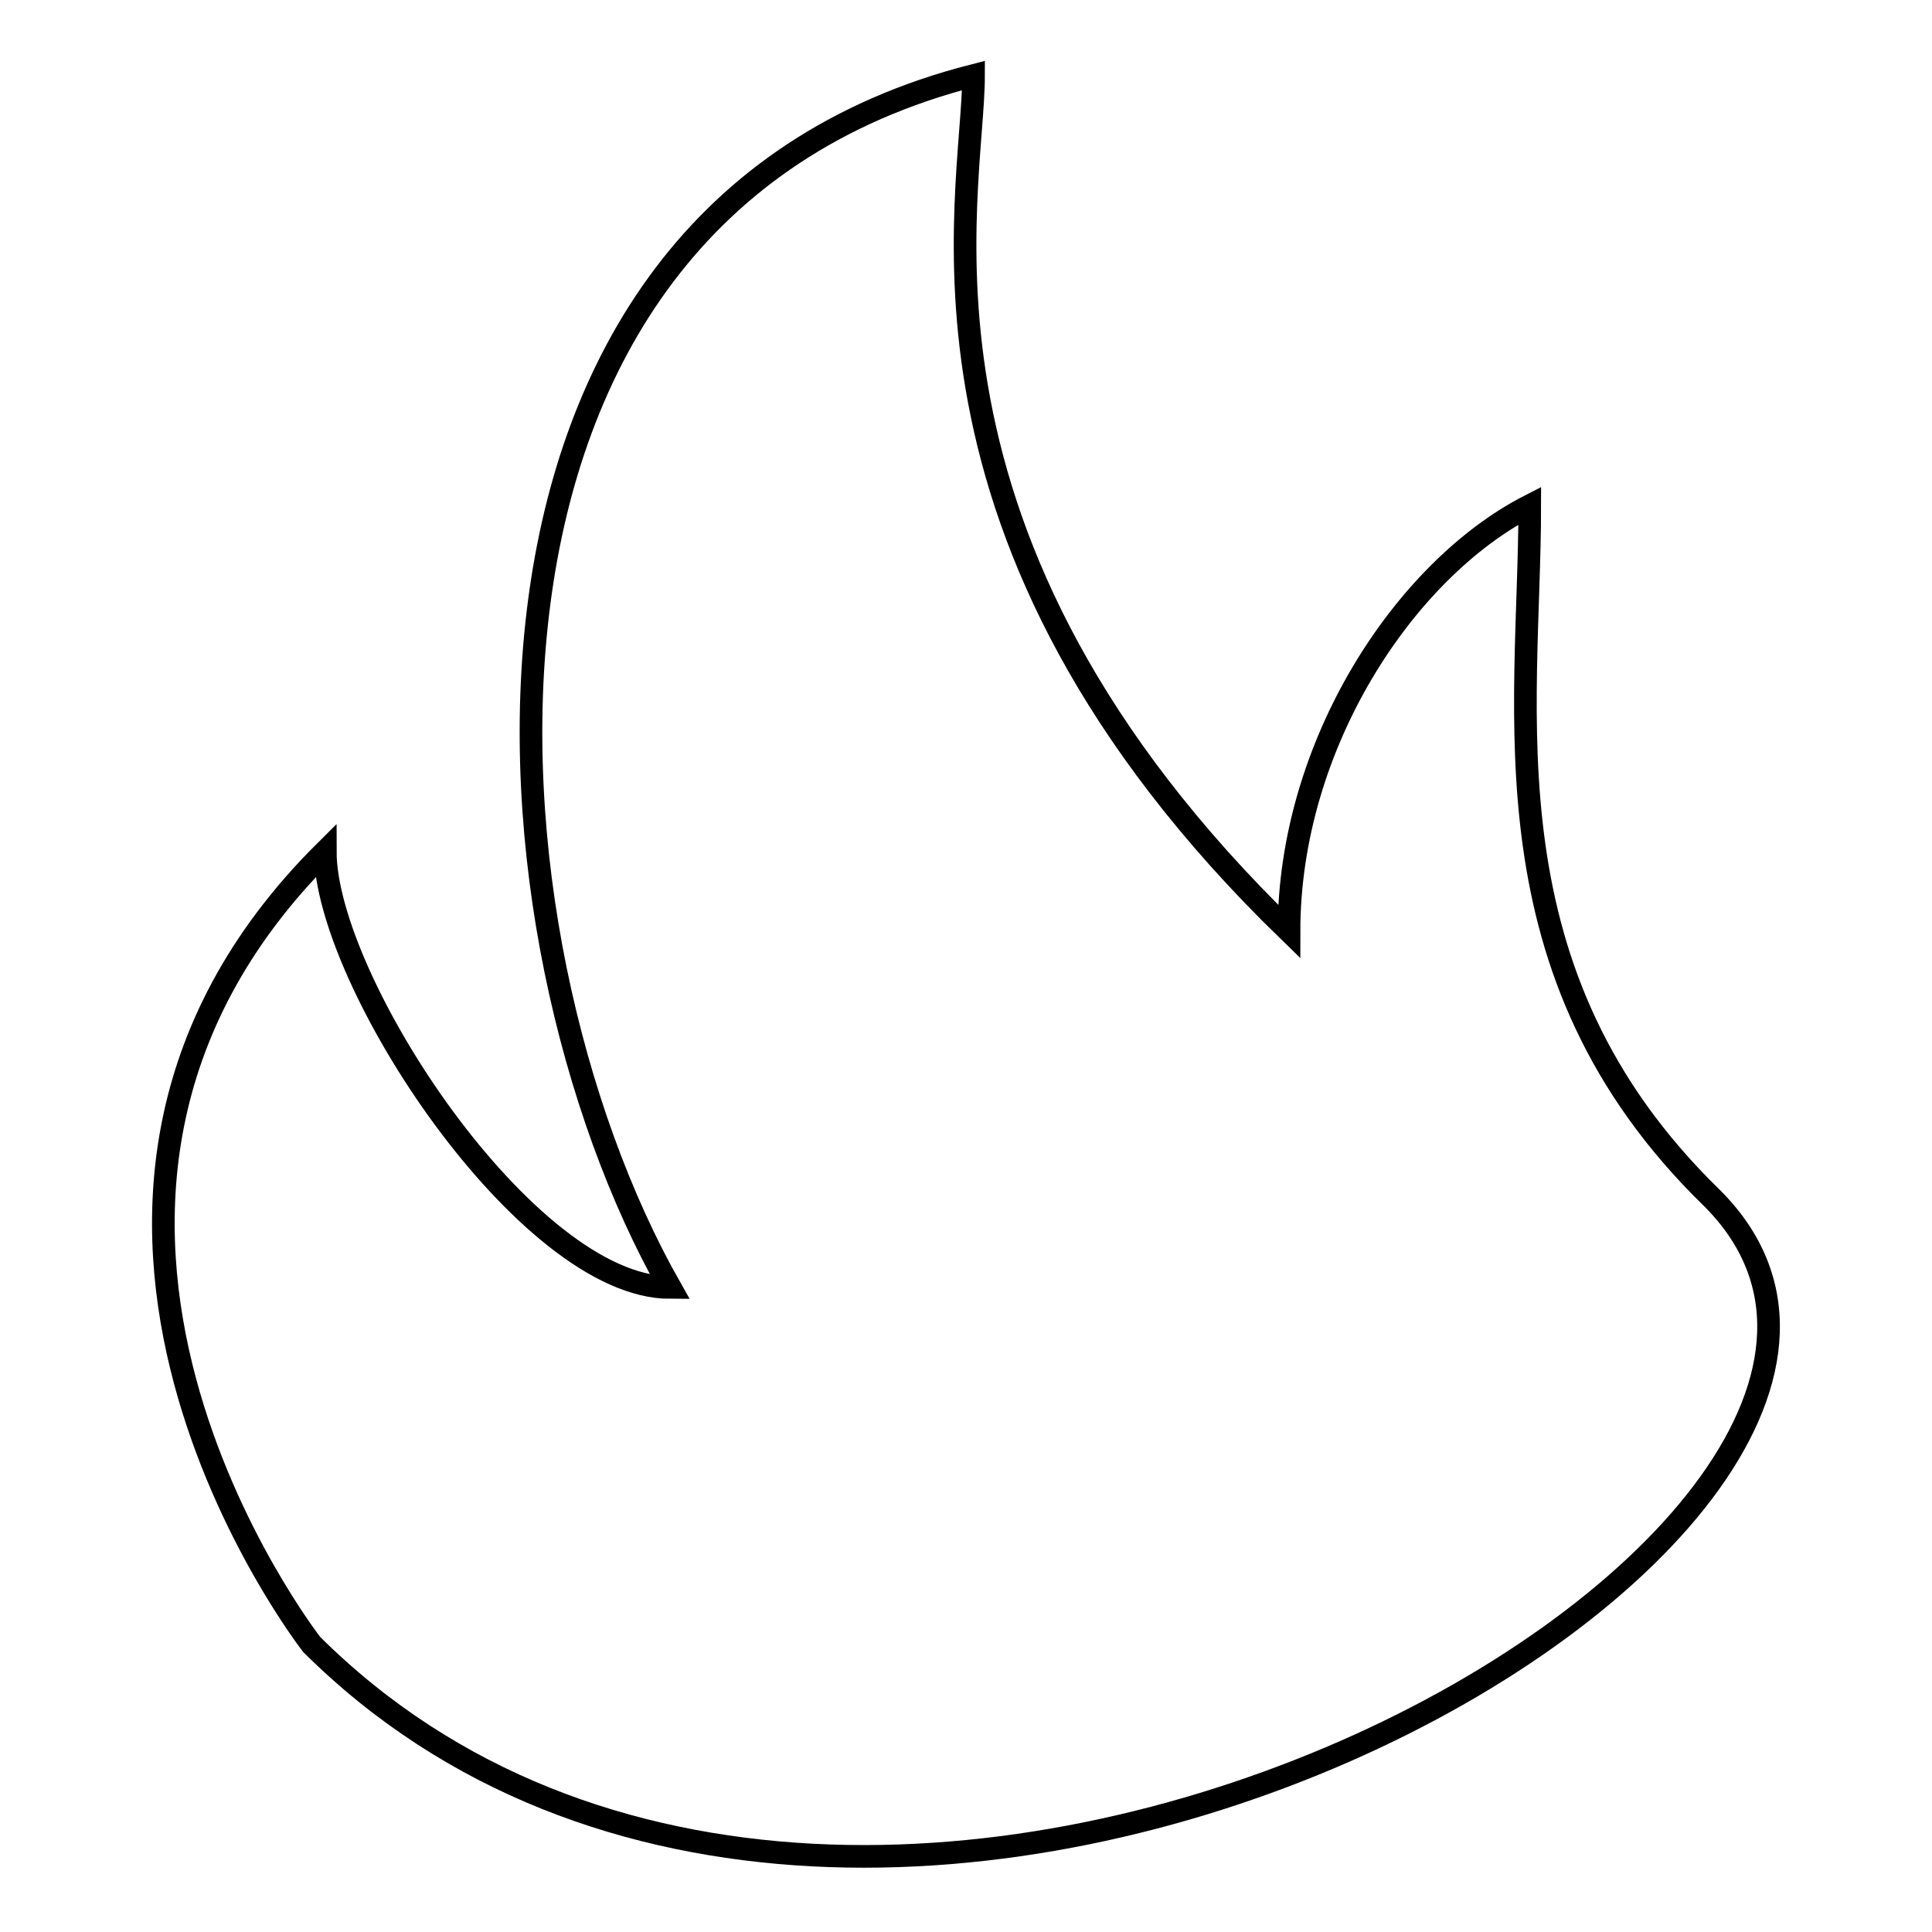
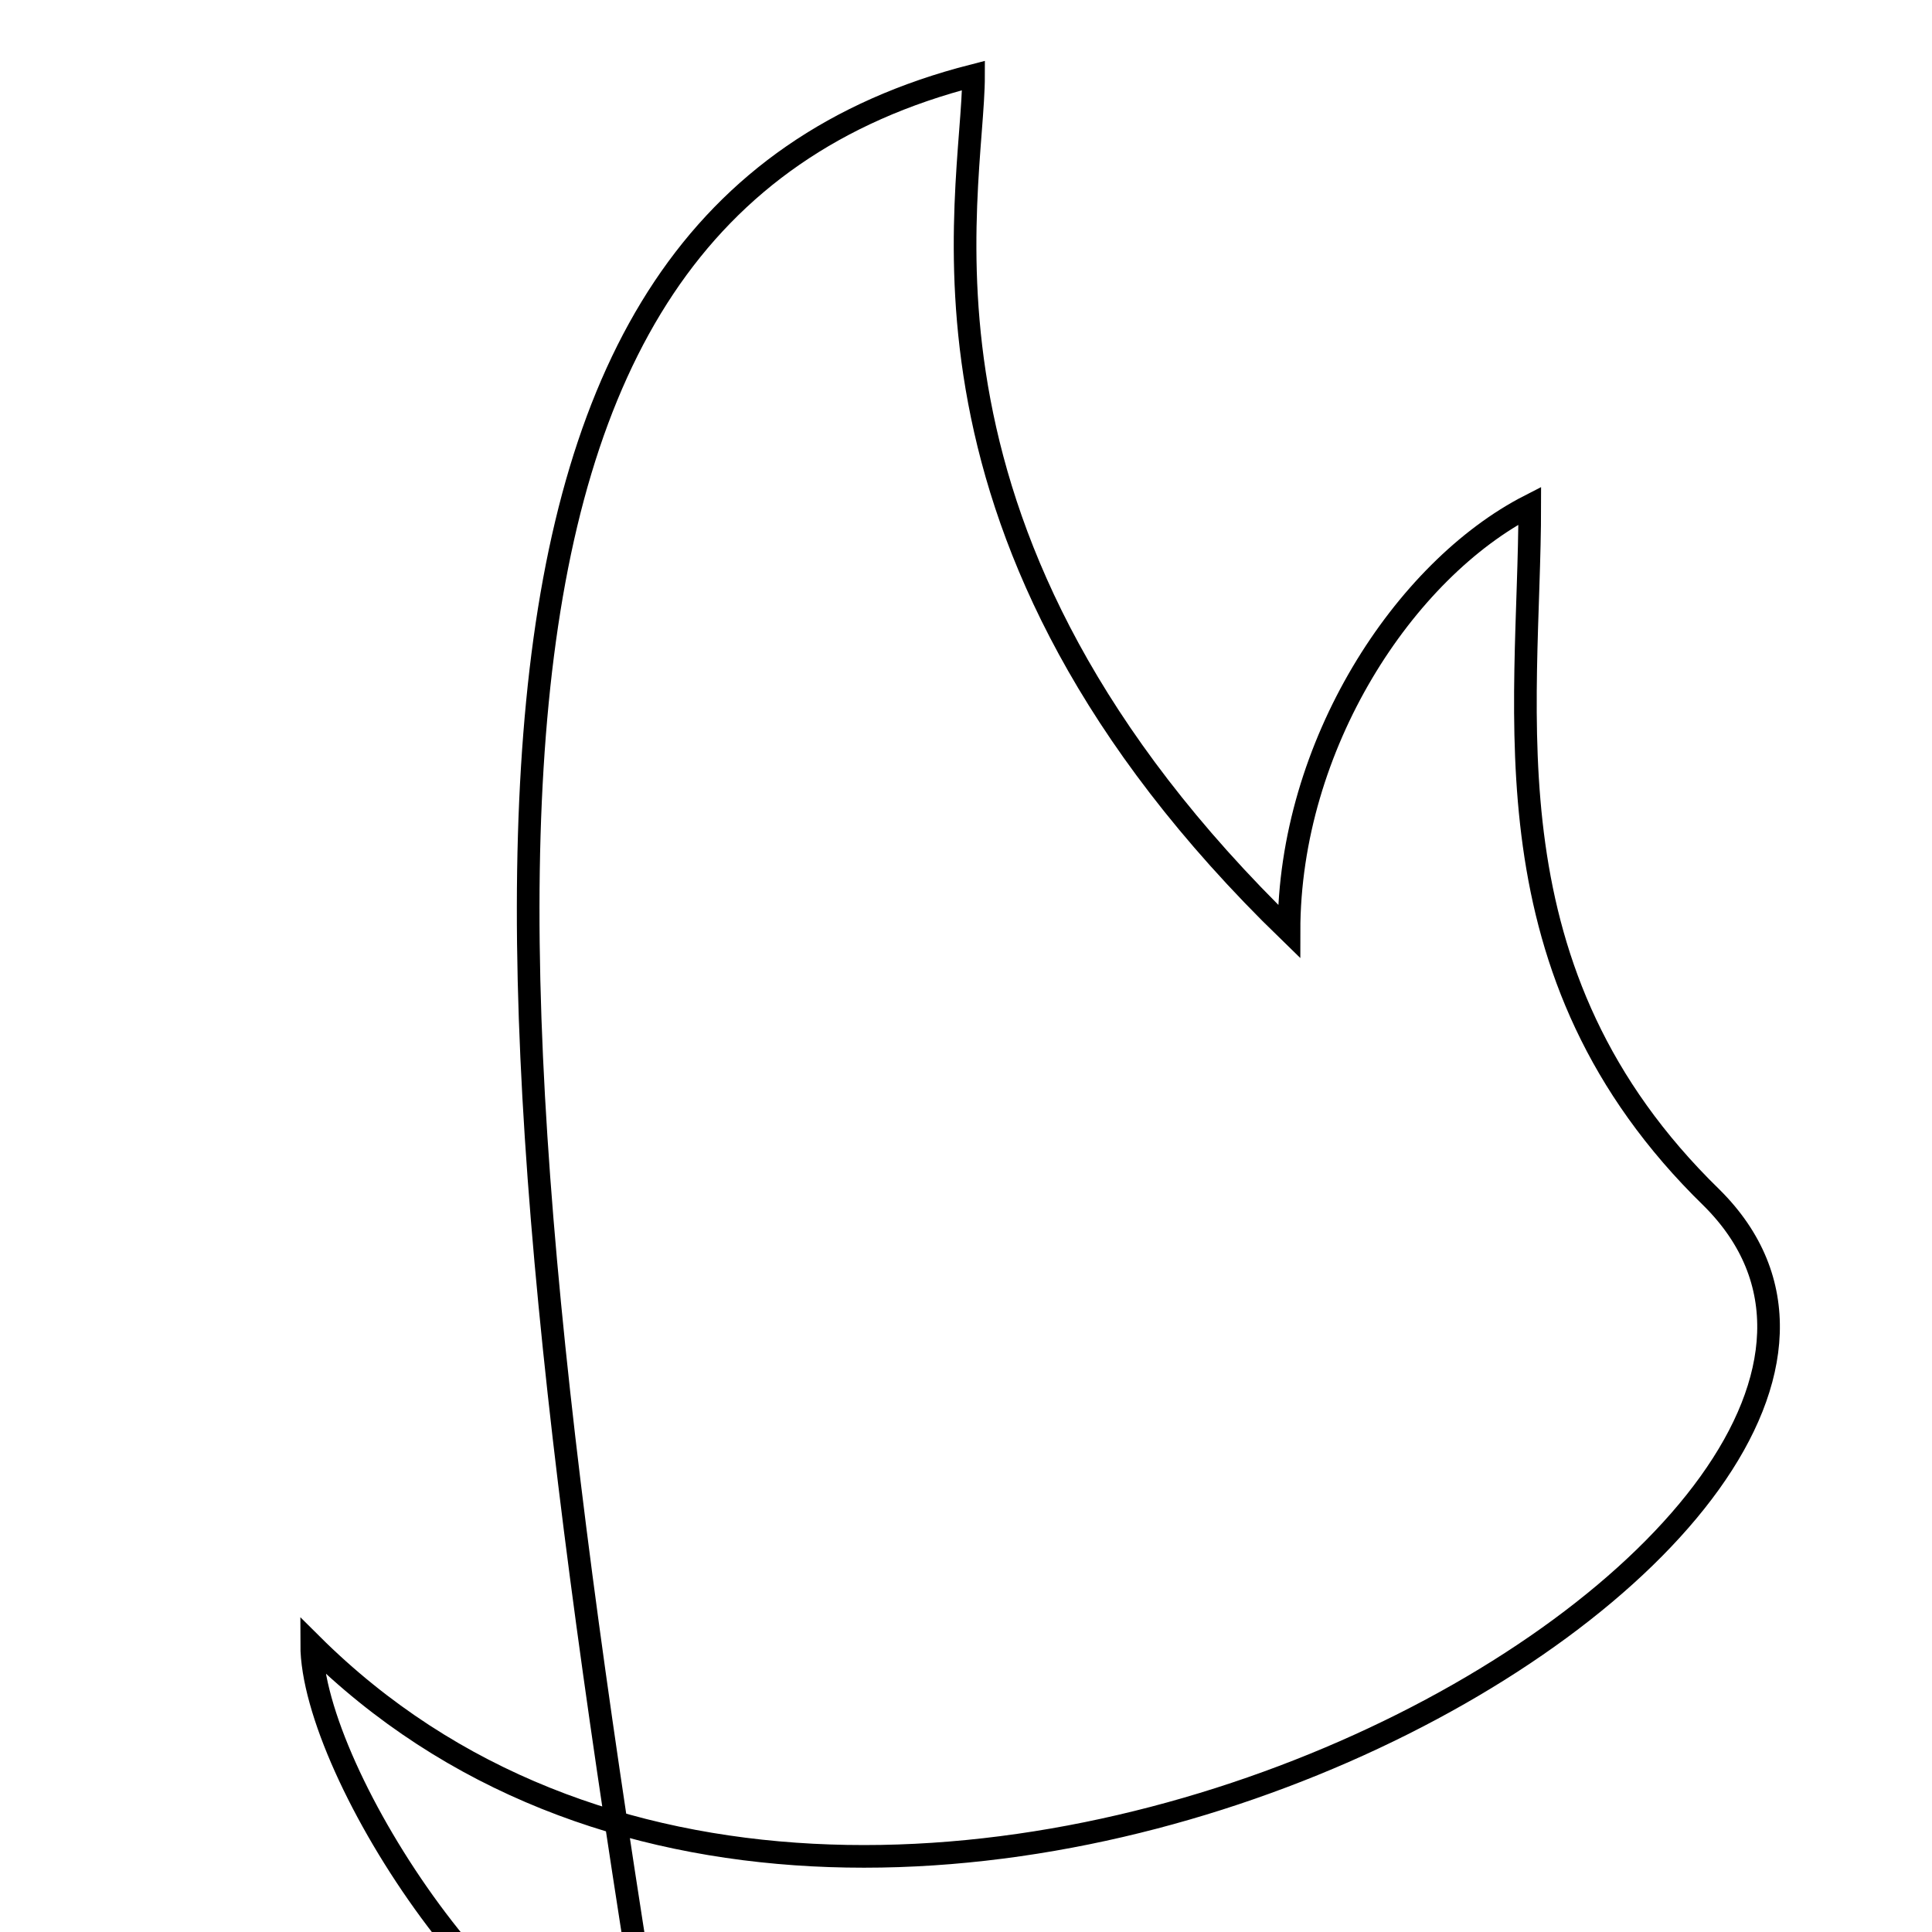
<svg xmlns="http://www.w3.org/2000/svg" version="1.1" x="0px" y="0px" viewBox="0 0 256 256" enable-background="new 0 0 256 256" xml:space="preserve">
  <g>
    <g>
-       <path stroke-width="3" fill-opacity="0" stroke="#000000" d="M41.3,217.9c0,0-45.4-58.2,1.8-105.1c0,17.2,26.7,57.8,45.7,57.8C62.4,124,55.5,28.8,129,10c0,16.1-11.9,61.3,41.8,113.4c0-24.7,15.3-47.9,31.9-56.4c0,27.5-6.5,61.9,24.1,91.7C270.2,201.8,115.4,291.6,41.3,217.9z" />
+       <path stroke-width="3" fill-opacity="0" stroke="#000000" d="M41.3,217.9c0,17.2,26.7,57.8,45.7,57.8C62.4,124,55.5,28.8,129,10c0,16.1-11.9,61.3,41.8,113.4c0-24.7,15.3-47.9,31.9-56.4c0,27.5-6.5,61.9,24.1,91.7C270.2,201.8,115.4,291.6,41.3,217.9z" />
    </g>
  </g>
</svg>